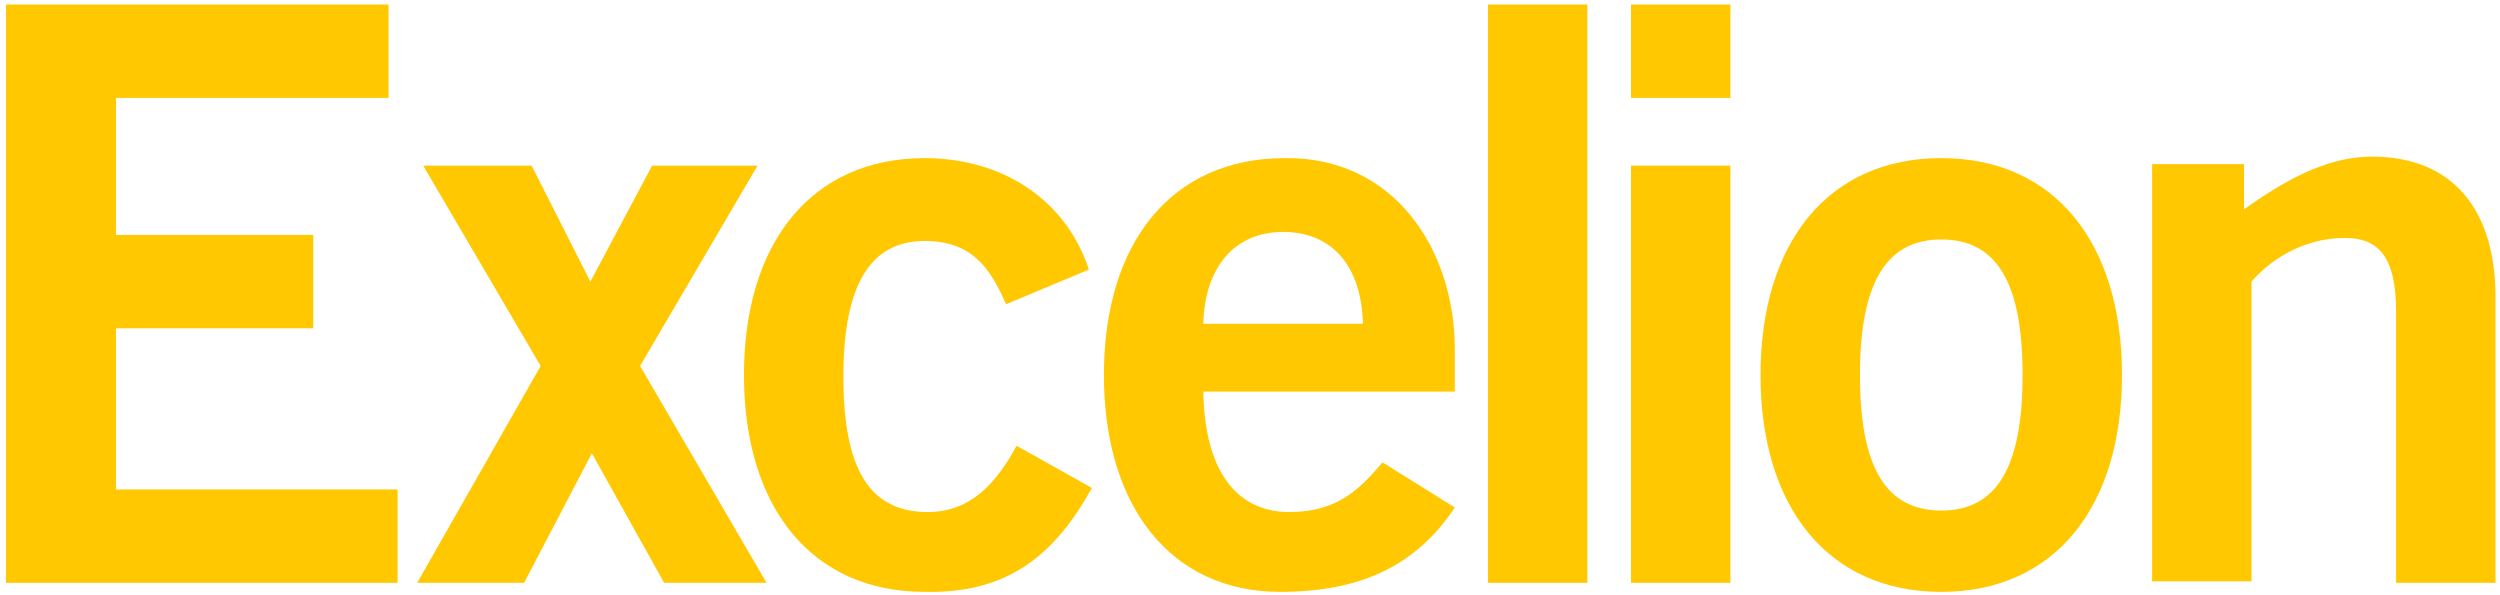
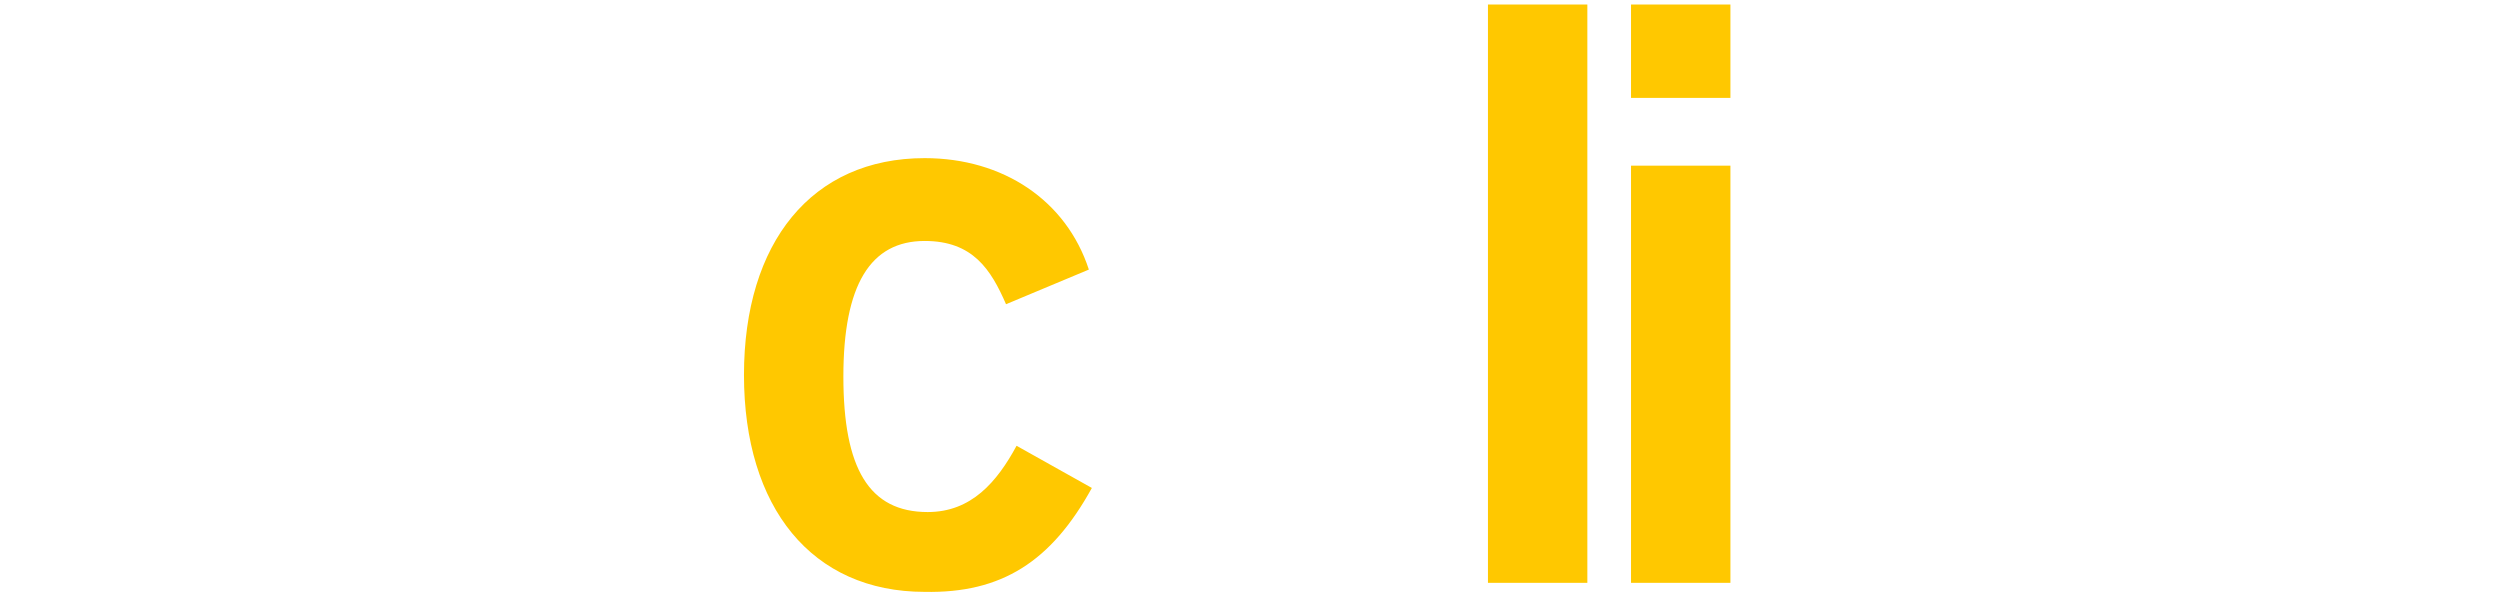
<svg xmlns="http://www.w3.org/2000/svg" version="1.1" id="Layer_1" x="0px" y="0px" viewBox="0 0 166 39.5" style="enable-background:new 0 0 166 39.5;" xml:space="preserve">
  <style type="text/css">
	.st0{fill:#FFC800;}
</style>
-   <path class="st0" d="M149.5,38.7V18.7c1.1-1.3,3.3-2.9,6.2-2.9c2.2,0,3.4,1.2,3.4,4.9v18h6.6V19.7c0-5.6-2.7-9.3-8.2-9.3  c-3.2,0-6.1,1.8-8.5,3.5v-3h-6.1v27.7H149.5z" />
-   <path class="st0" d="M128.9,10.5c-7.5,0-12,5.6-12,14.4c0,8.8,4.5,14.4,12,14.4c7.5,0,12-5.6,12-14.4  C140.9,16.1,136.4,10.5,128.9,10.5z M128.9,33.9c-3.7,0-5.4-2.9-5.4-9c0-6.2,1.8-9,5.4-9c3.7,0,5.4,2.9,5.4,9  C134.3,31,132.6,33.9,128.9,33.9z" />
  <rect x="108.3" y="0.3" class="st0" width="6.6" height="6.2" />
  <rect x="108.3" y="11" class="st0" width="6.6" height="27.7" />
  <rect x="98.8" y="0.3" class="st0" width="6.6" height="38.4" />
-   <path class="st0" d="M96.6,23.2c0-6.6-4-12.8-11.3-12.7c-7.5,0-12,5.6-12,14.4c0,8.8,4.5,14.4,11.7,14.4c5.3,0,9-1.7,11.6-5.6  l-4.8-3c-1.6,1.9-3.1,3.3-6.2,3.3c-3.1,0-5.6-2.2-5.7-8h16.7V23.2z M79.9,21.5c0.1-3.8,2.1-6.1,5.3-6.1c3.2,0,5.2,2.2,5.3,6.1H79.9z  " />
  <path class="st0" d="M72.3,17.9c-1.5-4.6-5.7-7.4-10.9-7.4c-7.5,0-12,5.6-12,14.4s4.5,14.4,12,14.4c5.1,0.1,8.4-2,11.1-6.9l-5-2.8  c-1.3,2.4-3,4.4-5.9,4.4c-3.9,0-5.6-2.9-5.6-9s1.8-9,5.4-9c3.2,0,4.4,1.9,5.4,4.2L72.3,17.9z" />
-   <polygon class="st0" points="35.9,24.3 28.1,11 35.3,11 39.2,18.7 43.3,11 50.3,11 42.5,24.3 50.9,38.7 44.1,38.7 39.3,30.1   34.8,38.7 27.7,38.7 " />
-   <polygon class="st0" points="26.4,38.7 26.4,32.5 7.7,32.5 7.7,21.8 20.8,21.8 20.8,15.6 7.7,15.6 7.7,6.5 25.8,6.5 25.8,0.3   0.4,0.3 0.4,38.7 " />
</svg>